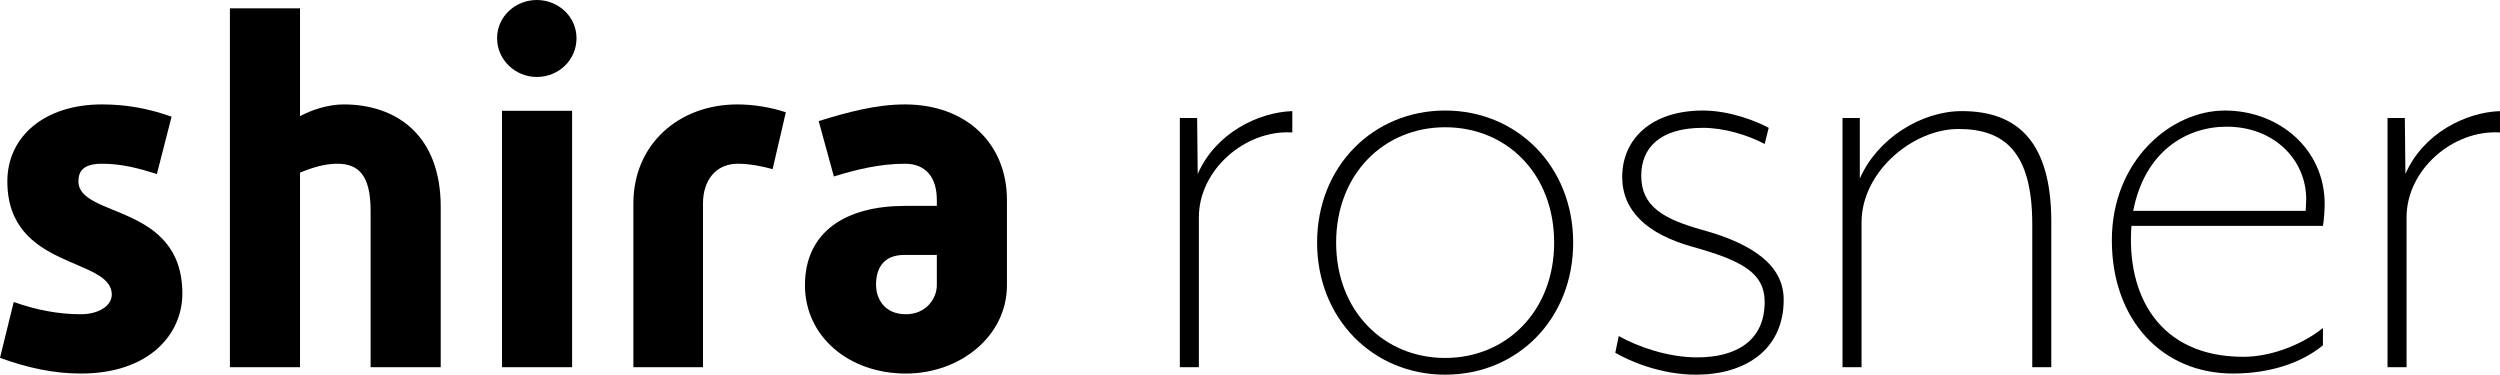
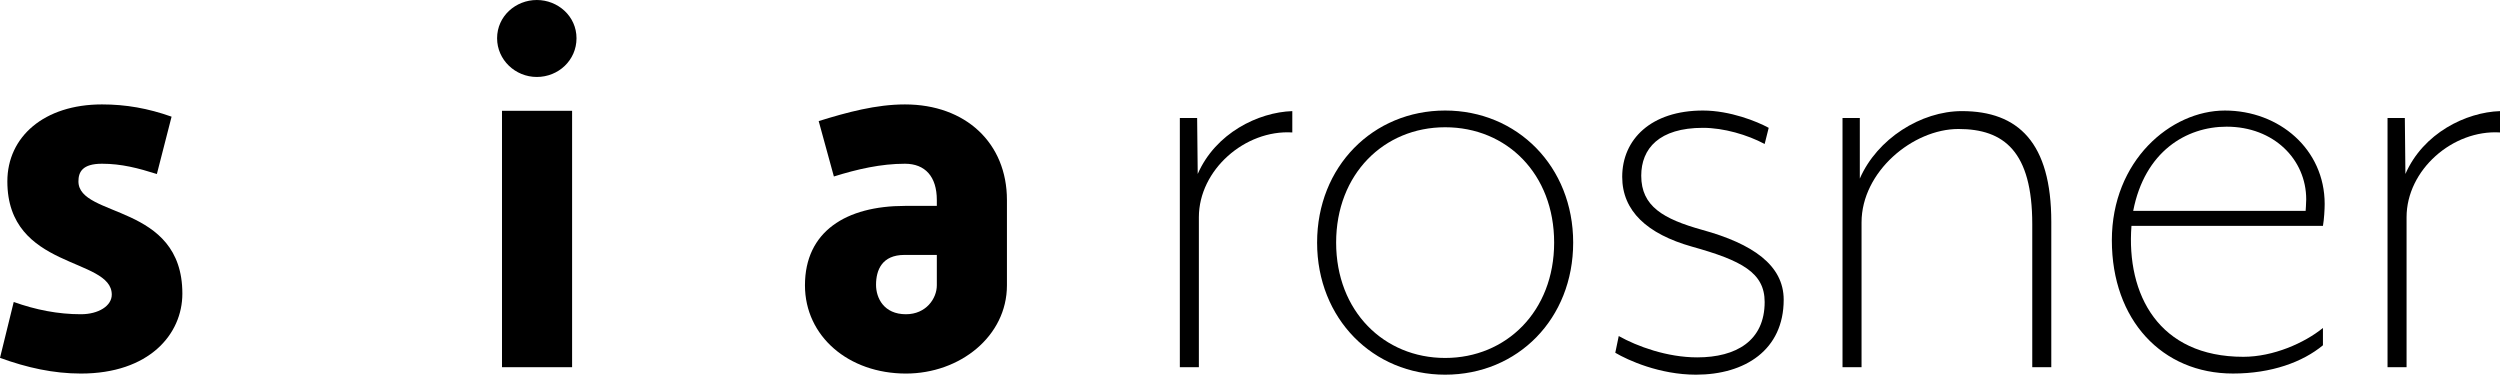
<svg xmlns="http://www.w3.org/2000/svg" id="Layer_2" viewBox="0 0 866.94 129.93">
  <g id="Layer_1-2">
    <path d="m4.76,104.72c7.65,2.72,15.3,4.25,23.29,4.25,6.12,0,10.71-2.89,10.71-6.8,0-13.09-36.21-8.5-36.21-39.27,0-15.47,12.75-26.69,32.81-26.69,8.33,0,15.98,1.36,24.14,4.25l-5.1,19.89c-6.46-2.04-12.24-3.57-19.04-3.57s-8.16,2.89-8.16,6.12c0,12.75,36.04,7.48,36.04,38.93,0,14.11-11.56,27.71-35.19,27.71-9.52,0-18.7-2.04-28.05-5.44l4.76-19.38Z" />
-     <path d="m79.73,2.89h24.31v37.4c3.74-2.04,9.52-4.08,15.13-4.08,18.02,0,33.66,10.37,33.66,35.53v55.59h-24.31v-54.23c0-12.41-4.25-16.32-11.56-16.32-4.42,0-8.67,1.36-12.92,3.06v67.49h-24.31V2.89Z" />
    <path d="m172.38,13.26c0-7.65,6.46-13.26,13.77-13.26s13.77,5.61,13.77,13.26-6.29,13.43-13.77,13.43-13.77-5.95-13.77-13.43Zm1.7,25.16h24.31v88.91h-24.31V38.42Z" />
-     <path d="m219.64,70.55c0-20.57,15.81-34.34,36.04-34.34,5.61,0,11.73,1.02,16.83,2.72l-4.59,19.72c-3.74-1.02-7.99-1.87-12.07-1.87-7.65,0-12.07,5.78-12.07,13.77v56.78h-24.14v-56.78Z" />
    <path d="m313.82,71.4h11.05v-2.04c0-8.16-4.08-12.58-11.05-12.58-8.33,0-16.49,1.87-24.65,4.42l-5.27-19.21c9.86-3.06,19.89-5.78,29.92-5.78,21.08,0,35.36,13.43,35.36,33.15v29.58c0,17.68-16.32,30.6-35.02,30.6-19.89,0-35.02-12.92-35.02-30.6,0-18.7,14.28-27.54,34.68-27.54Zm.34,37.57c6.97,0,10.71-5.44,10.71-10.03v-10.54h-11.22c-7.82,0-9.86,5.27-9.86,10.37,0,4.59,2.72,10.2,10.37,10.2Z" />
    <path d="m415.74,75.33v52h-6.6V40.93h6l.2,19.4c6.2-14.2,21-21.4,32.8-21.8v7.4c-16.4-1-32.4,13-32.4,29.4Z" />
    <path d="m501.14,129.93c-25,0-44.4-19.4-44.4-45.8s19.4-45.8,44.4-45.8,44.4,19.4,44.4,45.8-19.2,45.8-44.4,45.8Zm0-85.8c-21.2,0-37.8,16.2-37.8,40s16.6,40,37.8,40,37.8-16.2,37.8-40-16.4-40-37.8-40Z" />
    <path d="m588.14,129.93c-12.6,0-23.6-5-28-7.6l1.2-5.8c6.4,3.6,16.8,7.4,27.2,7.4,13.6,0,23.4-5.8,23.4-19.2,0-10.2-8-14.4-25.2-19.2-15.6-4.4-24.2-12.4-24.2-24.2,0-13,10-23,28-23,9.4,0,18.8,3.8,22.8,6l-1.4,5.6c-6-3.2-14.2-5.6-21.4-5.6-15.2,0-21.4,7.2-21.4,16.6,0,10.6,7.6,15,21.2,18.8,17.4,4.8,28.2,12.2,28.2,24.2,0,17.4-13.4,26-30.4,26Z" />
    <path d="m704.74,127.33v-49.6c0-25.2-9.8-33-25.6-33s-33.6,14.8-33.6,32.4v50.2h-6.6V40.93h6v21c6-13.8,21.2-23.4,35.4-23.4,19.6,0,31,11,31,38.4v50.4h-6.6Z" />
    <path d="m806.14,70.73c0,1.8-.2,5.4-.6,7.6h-66.4c-1.8,23.8,9.4,45.4,38.8,45.4,10.4,0,21.2-4.8,27.6-10v6c-7,5.8-17.8,9.8-31.2,9.8-24.6,0-42-18.6-42-46.2s20.4-45,39.2-45,34.6,13.4,34.6,32.4Zm-34-26.8c-14,0-28.4,8.6-32.4,29.2h59.8s.2-2.8.2-4c0-13.8-11.2-25.2-27.6-25.2Z" />
    <path d="m834.54,75.33v52h-6.6V40.93h6l.2,19.4c6.2-14.2,21-21.4,32.8-21.8v7.4c-16.4-1-32.4,13-32.4,29.4Z" />
  </g>
</svg>